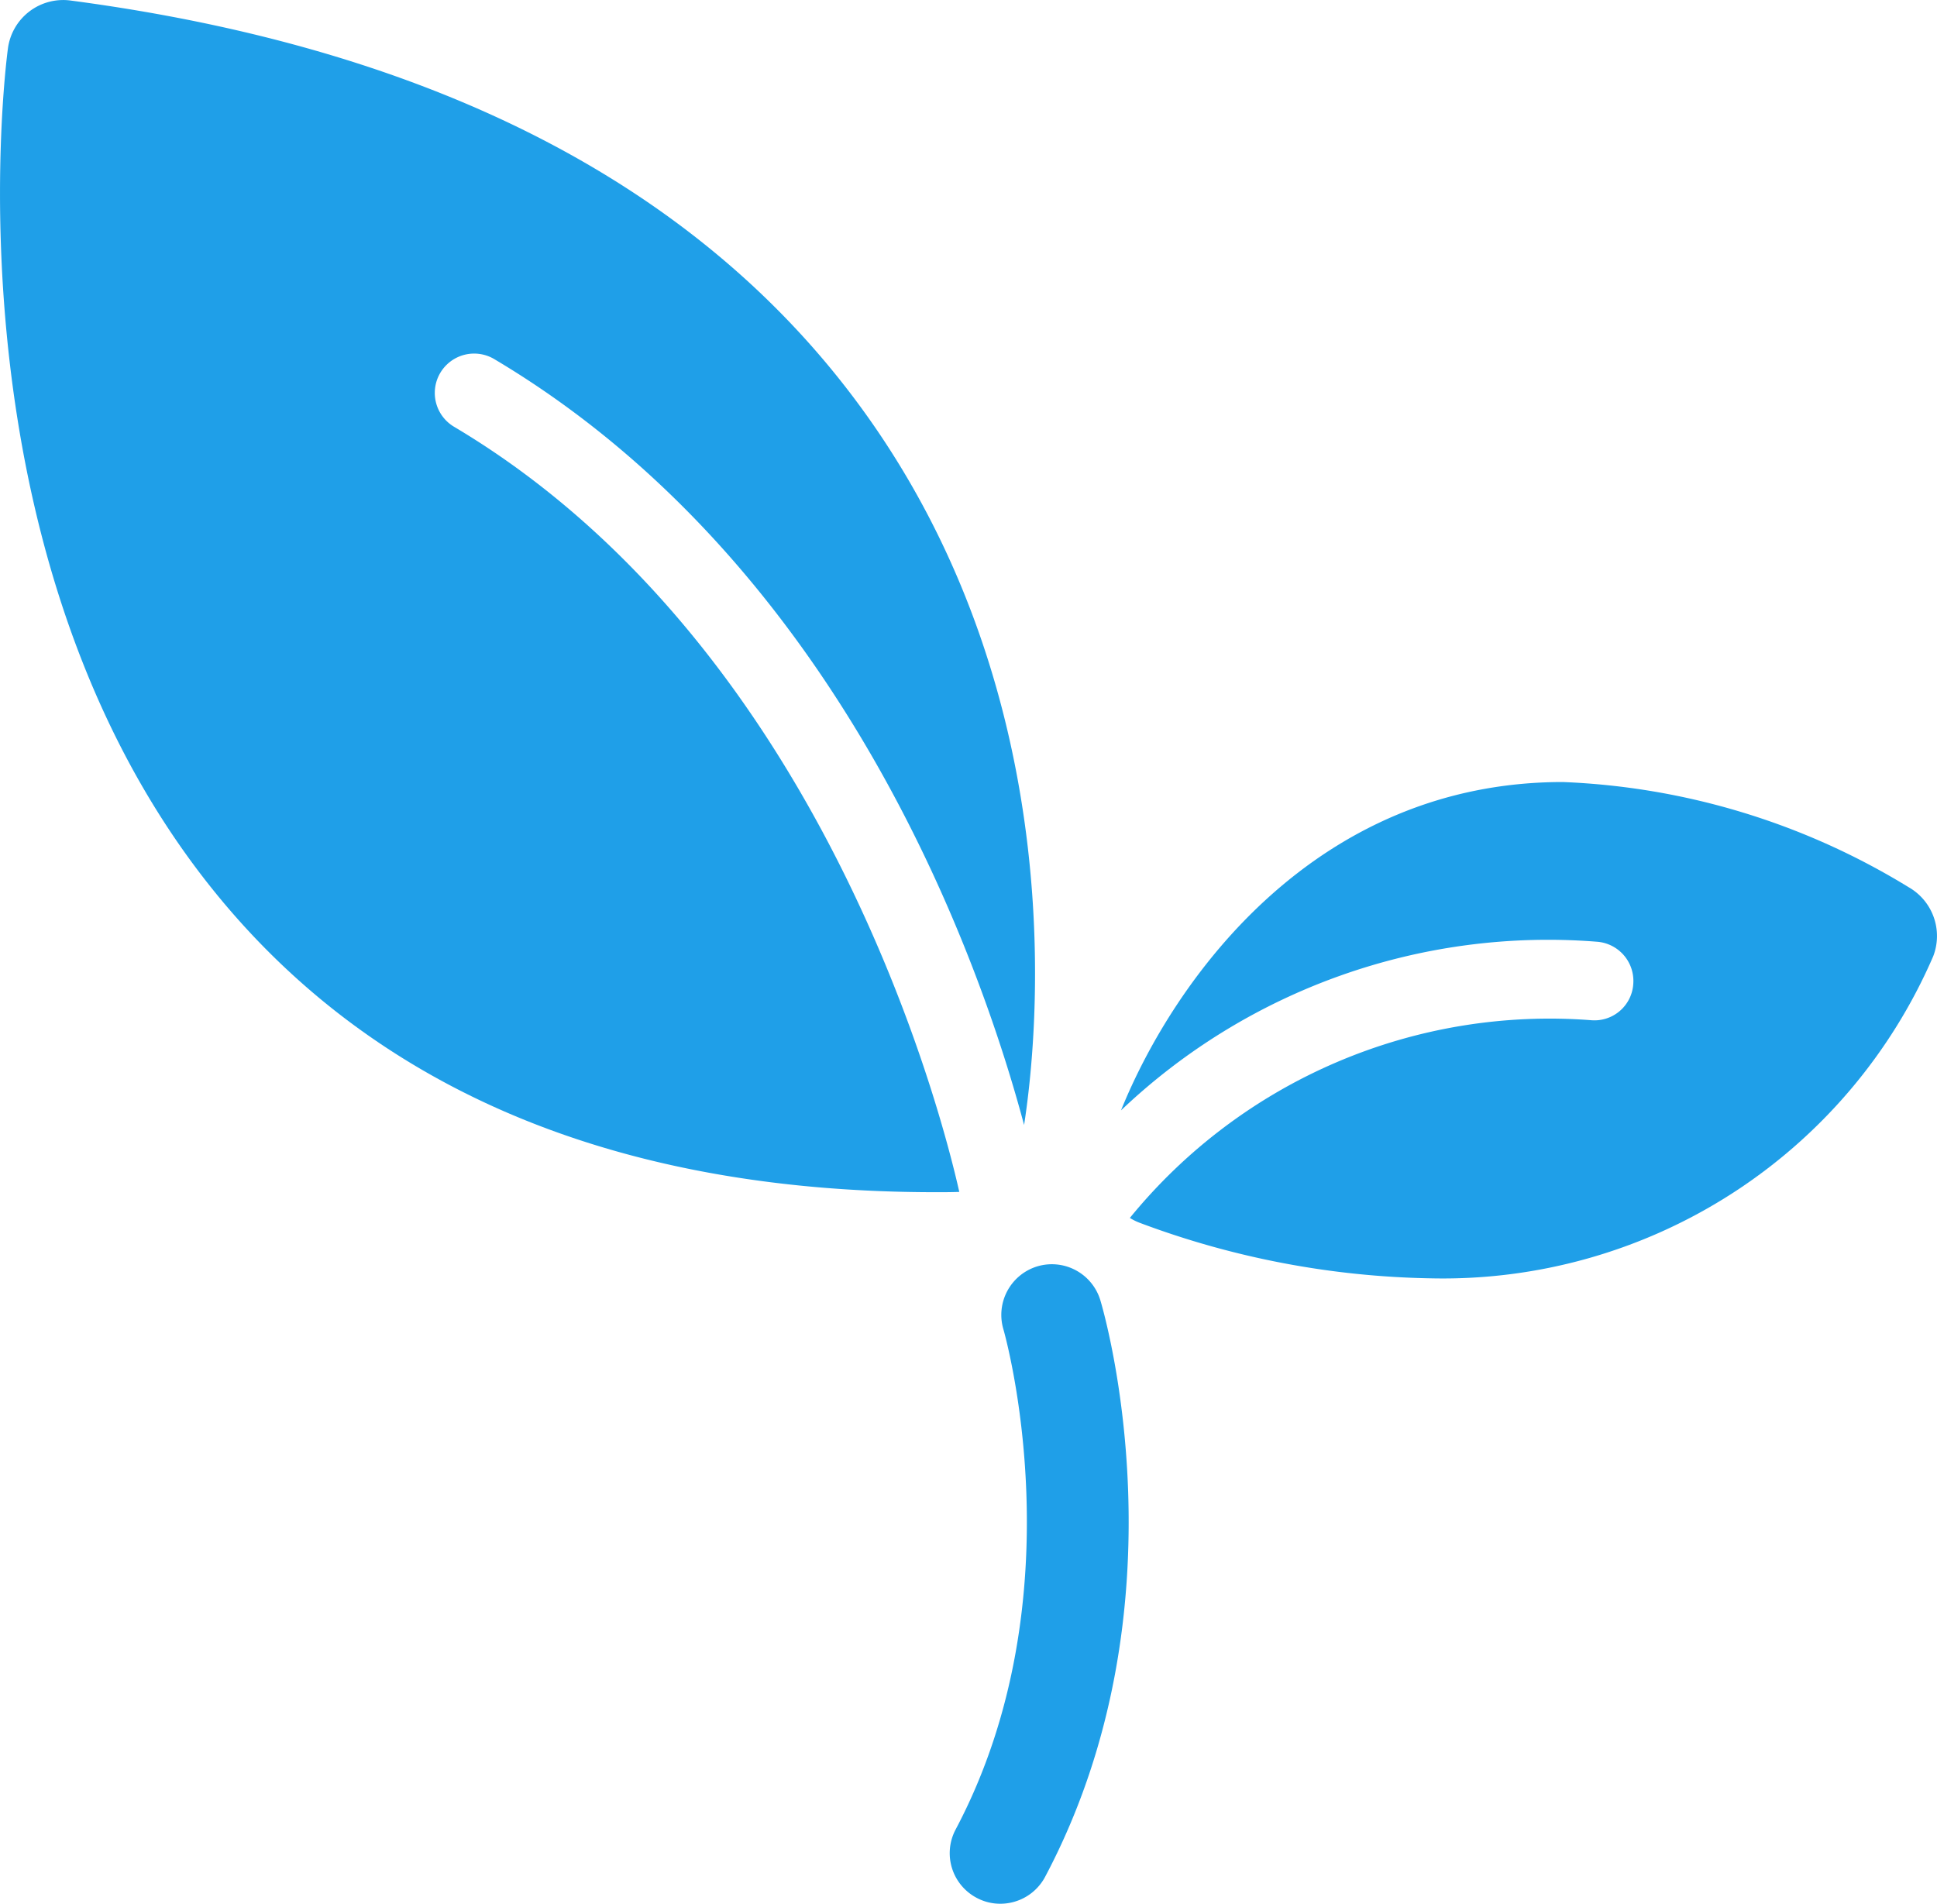
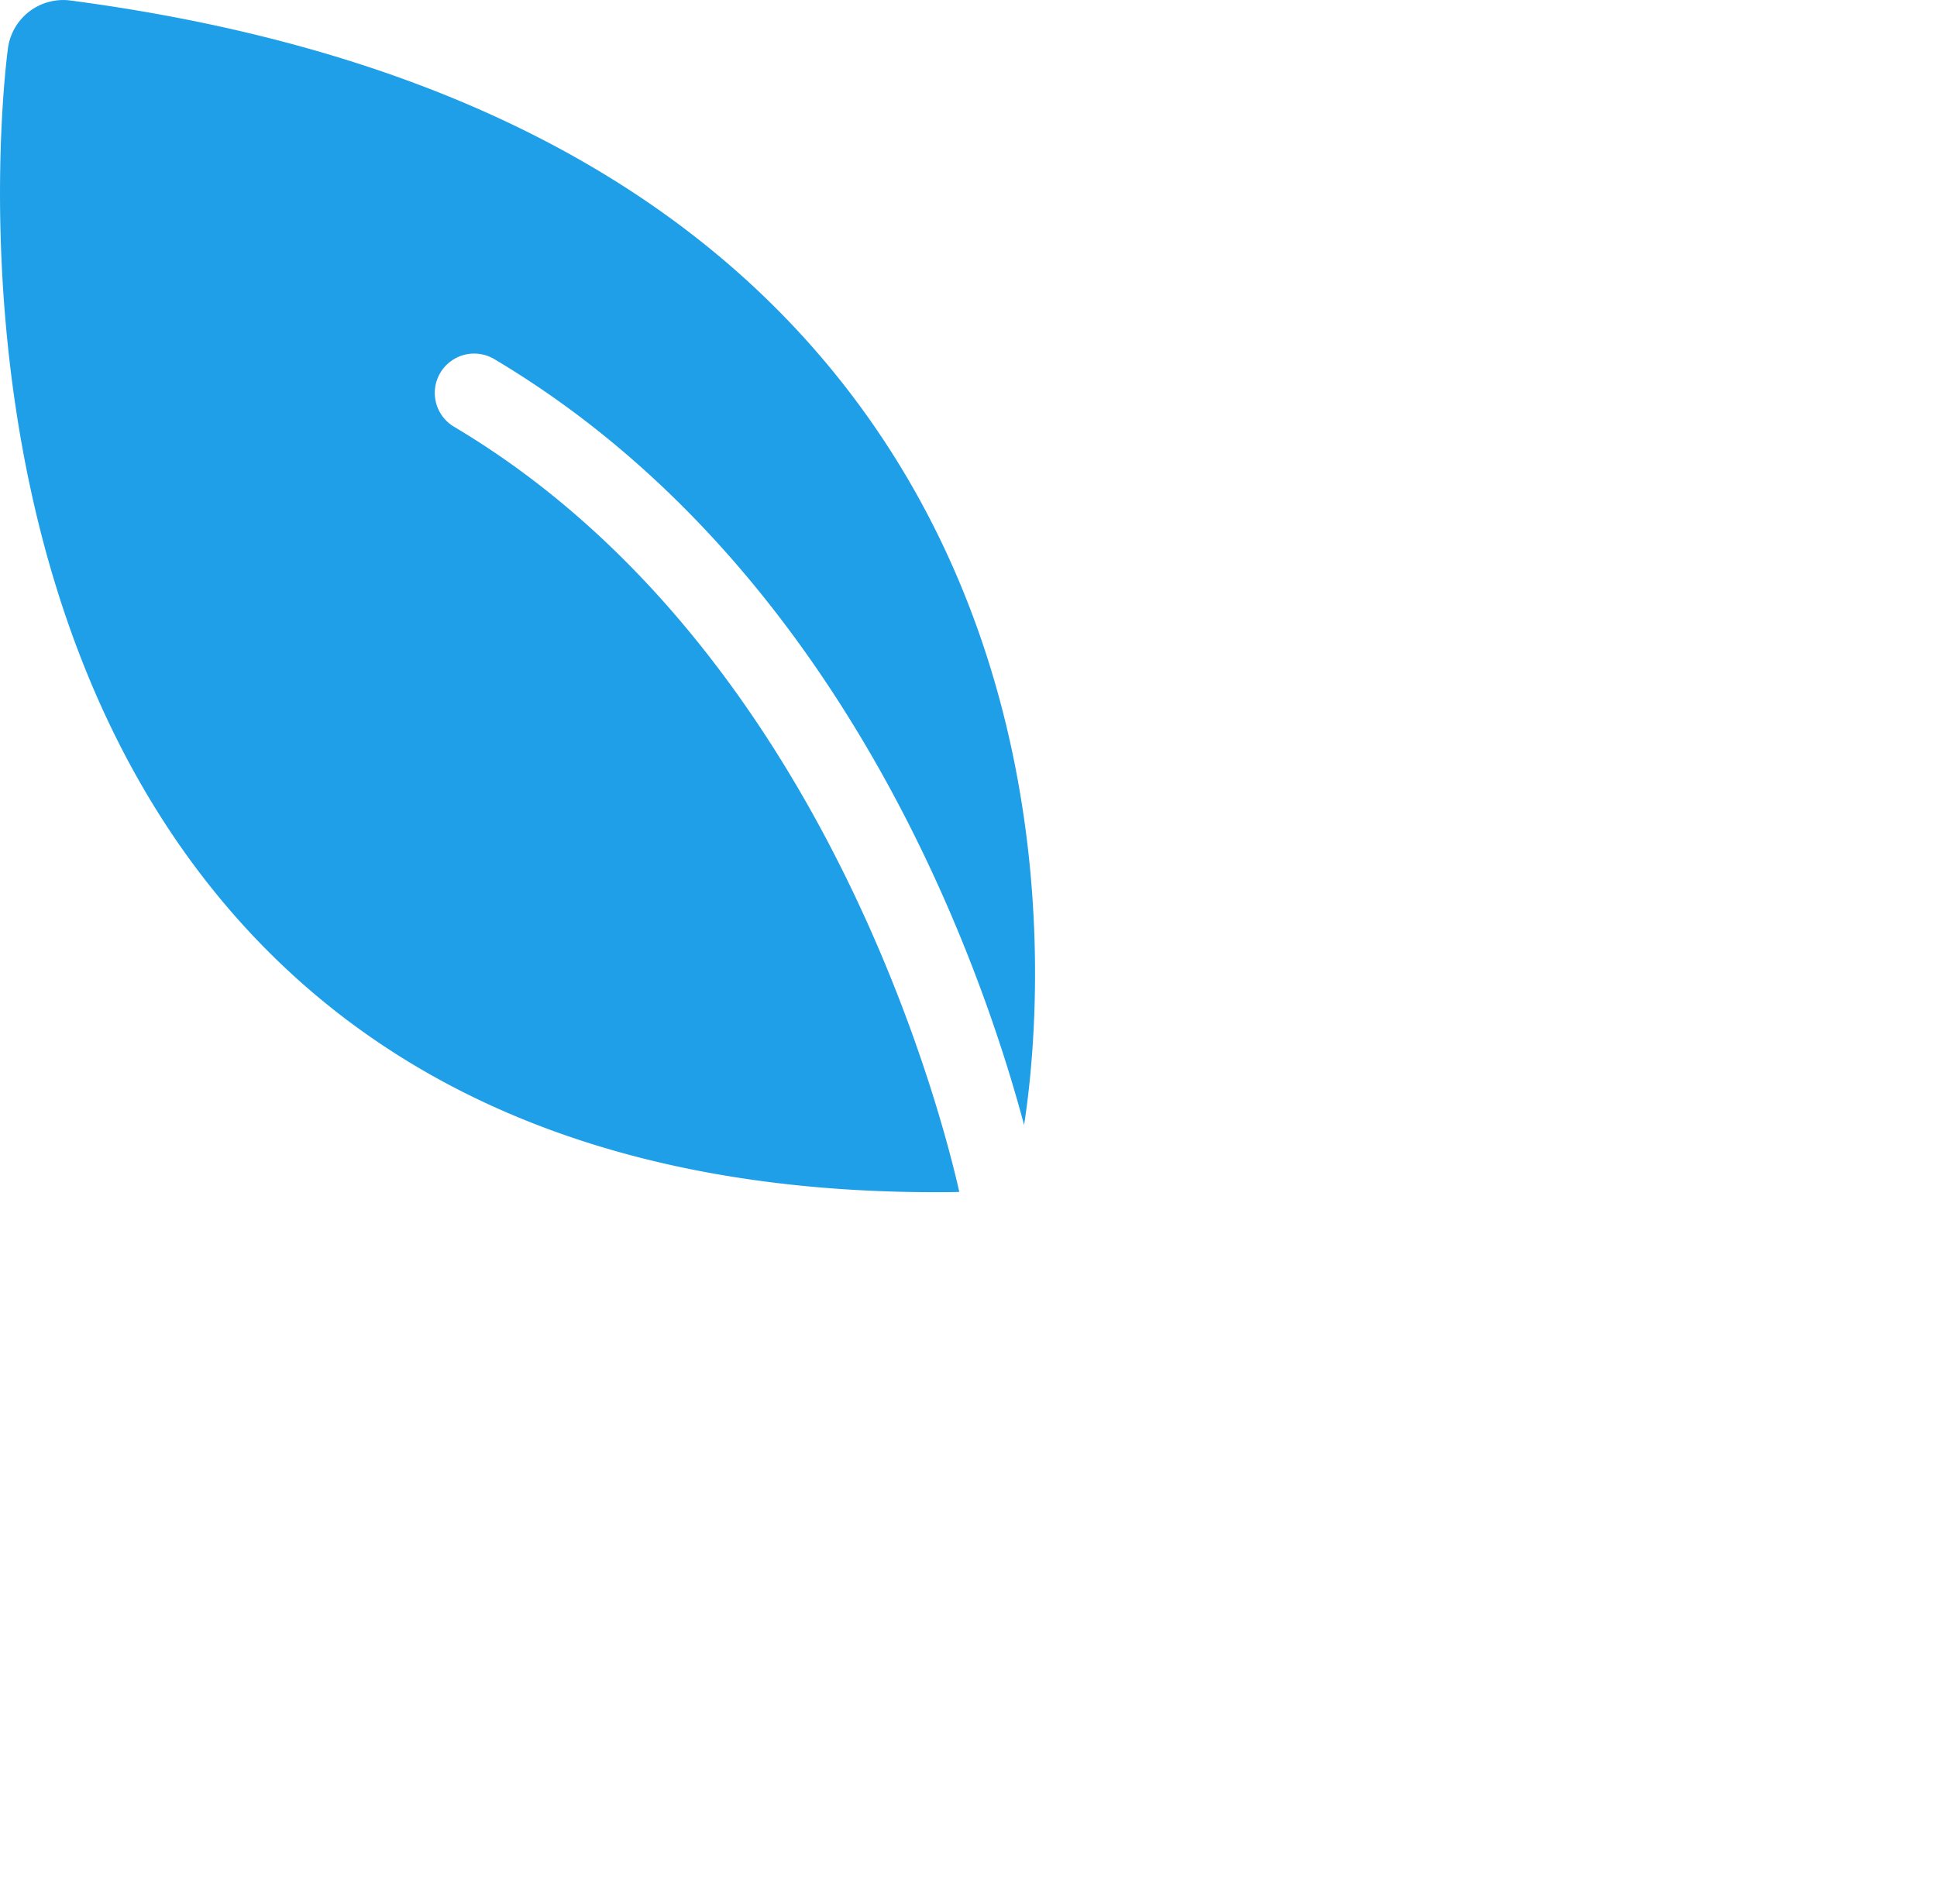
<svg xmlns="http://www.w3.org/2000/svg" width="59.758" height="58.745" viewBox="0 0 59.758 58.745">
  <g id="グループ_2545" data-name="グループ 2545" transform="translate(-352.53 -372.592)">
-     <path id="パス_6142" data-name="パス 6142" d="M418.1,456.349a1.565,1.565,0,0,0-1.053,1.941c.024.08,2.355,8.212-1.472,15.436a1.558,1.558,0,0,0,.648,2.111,1.536,1.536,0,0,0,.729.182,1.565,1.565,0,0,0,1.382-.829c4.443-8.381,1.821-17.412,1.705-17.792A1.563,1.563,0,0,0,418.1,456.349Z" transform="translate(-33.562 -44.681)" fill="#1f9fe8" />
-     <path id="パス_6143" data-name="パス 6143" d="M451.018,427.605a22.055,22.055,0,0,0-10.661-3.242c-7.608,0-11.966,6.02-13.632,10.132a19.117,19.117,0,0,1,14.668-5.205,1.213,1.213,0,0,1,1.137,1.287,1.2,1.2,0,0,1-1.287,1.137,16.706,16.706,0,0,0-14.245,6.1,1.734,1.734,0,0,0,.326.159,26.807,26.807,0,0,0,8.958,1.705,16.478,16.478,0,0,0,15.5-9.938A1.735,1.735,0,0,0,451.018,427.605Z" transform="translate(-39.611 -27.639)" fill="#1f9fe8" />
    <path id="パス_6144" data-name="パス 6144" d="M366.538,385.761a1.214,1.214,0,0,1,1.24-2.088c10.823,6.434,15.062,18.819,16.346,23.634.425-2.73,1.471-12.979-4.823-21.851-4.984-7.022-13.252-11.345-24.58-12.846a1.72,1.72,0,0,0-1.948,1.49c-.089.665-2.065,16.4,6.978,26.725,4.97,5.676,12.249,8.555,21.639,8.556h0c.244,0,.49,0,.735-.009C381.588,406.981,377.924,392.53,366.538,385.761Z" transform="translate(0 0)" fill="#1f9fe8" />
  </g>
</svg>